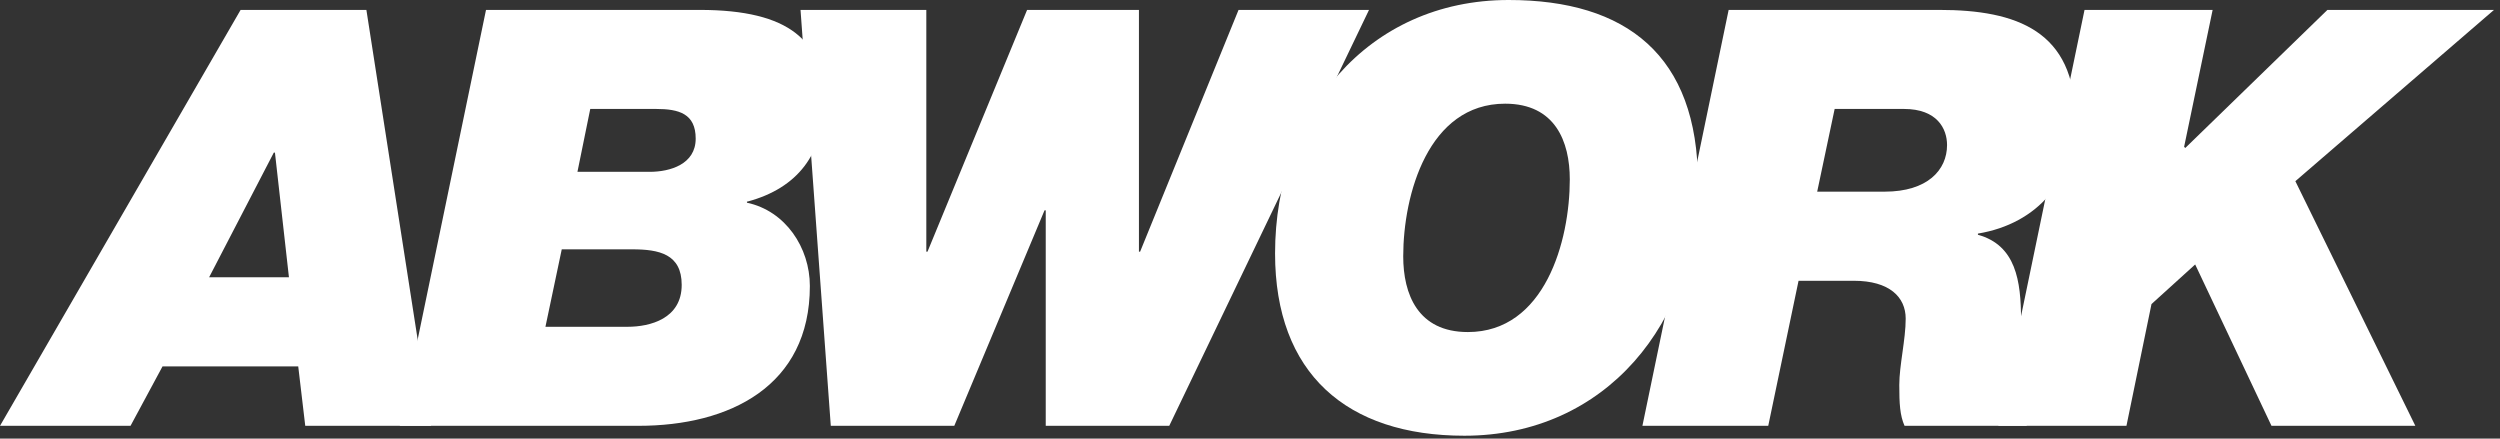
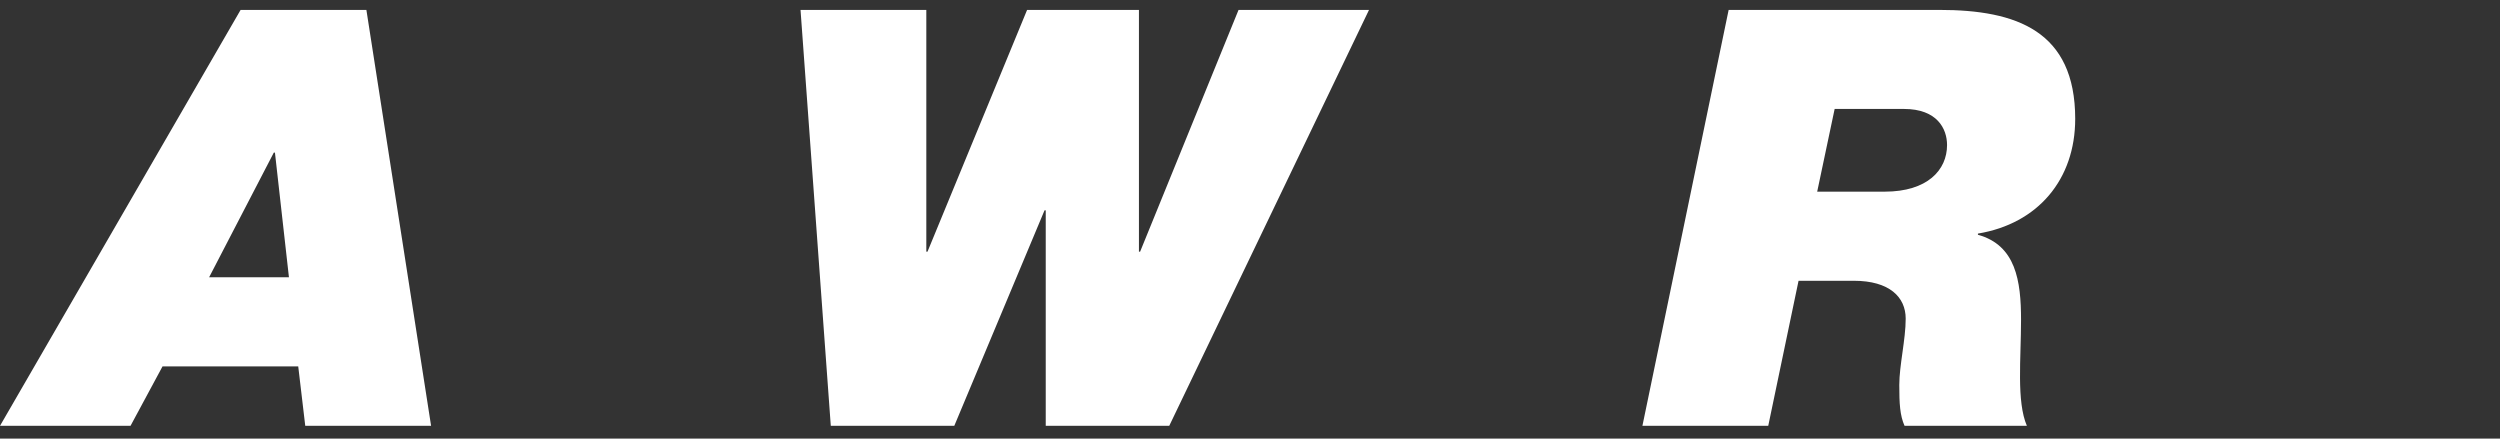
<svg xmlns="http://www.w3.org/2000/svg" width="228px" height="40px" viewBox="0 0 228 40" version="1.1">
  <rect x="0" y="0" width="228" height="40" fill="#333333" stroke="none" />
  <title>0CC54E2E-56A1-472C-B6B7-D27AD07417D1</title>
  <desc>Created with sketchtool.</desc>
  <defs />
  <g id="Page-1" stroke="none" stroke-width="1" fill="none" fill-rule="evenodd">
    <g id="index" transform="translate(-255, -40)" fill="#FFFFFF">
      <g id="head" transform="translate(255, -2)">
        <g id="logo" transform="translate(0, 42)">
-           <polygon id="Fill-11" points="190.109 0.904 201.792 0.904 199.192 13.388 199.296 13.496 212.259 0.904 227.451 0.904 209.336 16.523 220.279 38.835 207.16 38.835 200.2 24.119 196.216 27.731 193.932 38.835 182.245 38.835" />
          <path d="M165.728,17.479 L171.887,17.479 C175.768,17.479 177.571,15.516 177.571,13.228 C177.571,11.744 176.672,9.936 173.643,9.936 L167.32,9.936 L165.728,17.479 Z M157.652,0.904 L176.883,0.904 C183.895,0.904 189.259,2.816 189.259,10.84 C189.259,16.363 185.859,20.399 180.387,21.303 L180.387,21.411 C183.843,22.367 184.319,25.607 184.319,29.167 C184.319,32.727 183.895,36.603 184.851,38.835 L173.695,38.835 C173.272,37.879 173.215,36.814 173.215,35.115 C173.215,33.311 173.799,30.97 173.799,29.059 C173.799,27.095 172.316,25.607 169.072,25.607 L164.028,25.607 L161.264,38.835 L149.788,38.835 L157.652,0.904 Z" id="Fill-9" />
-           <path d="M133.869,30.283 C140.881,30.283 143.165,21.995 143.165,16.363 C143.165,12.912 141.837,9.456 137.269,9.456 C130.258,9.456 127.974,17.743 127.974,23.375 C127.974,26.827 129.302,30.283 133.869,30.283 M137.589,-0 C148.317,-0 154.852,5.048 154.852,16.627 C154.852,29.379 146.461,39.738 133.549,39.738 C122.818,39.738 116.286,34.055 116.286,23.111 C116.286,10.359 124.678,-0 137.589,-0" id="Fill-6" />
          <polygon id="Fill-4" points="106.635 38.835 95.371 38.835 95.371 19.18 95.263 19.18 87.031 38.835 75.768 38.835 73.008 0.904 84.48 0.904 84.48 22.951 84.588 22.951 93.671 0.904 103.871 0.904 103.871 22.951 103.979 22.951 112.955 0.904 124.854 0.904" />
-           <path d="M52.663,15.671 L59.251,15.671 C61.111,15.671 63.447,14.983 63.447,12.643 C63.447,10.36 61.907,9.936 59.835,9.936 L53.831,9.936 L52.663,15.671 Z M49.744,29.803 L57.231,29.803 C59.303,29.803 62.171,29.059 62.171,25.979 C62.171,23.163 60.099,22.739 57.659,22.739 L51.232,22.739 L49.744,29.803 Z M44.324,0.904 L63.819,0.904 C72.055,0.904 75.135,3.772 75.135,9.244 C75.135,14.028 72.743,17.159 68.175,18.383 L68.123,18.383 L68.123,18.487 C71.631,19.231 73.859,22.579 73.859,26.083 C73.859,35.223 66.531,38.834 58.243,38.834 L36.46,38.834 L44.324,0.904 Z" id="Fill-2" />
          <path d="M21.943,0.904 L-0,38.835 L11.904,38.835 L14.823,33.415 L27.199,33.415 L27.839,38.835 L39.315,38.835 L33.415,0.904 L21.943,0.904 Z M24.971,13.919 L25.075,13.919 L26.351,25.287 L19.072,25.287 L24.971,13.919 Z" id="Fill-1" />
        </g>
      </g>
    </g>
  </g>
</svg>